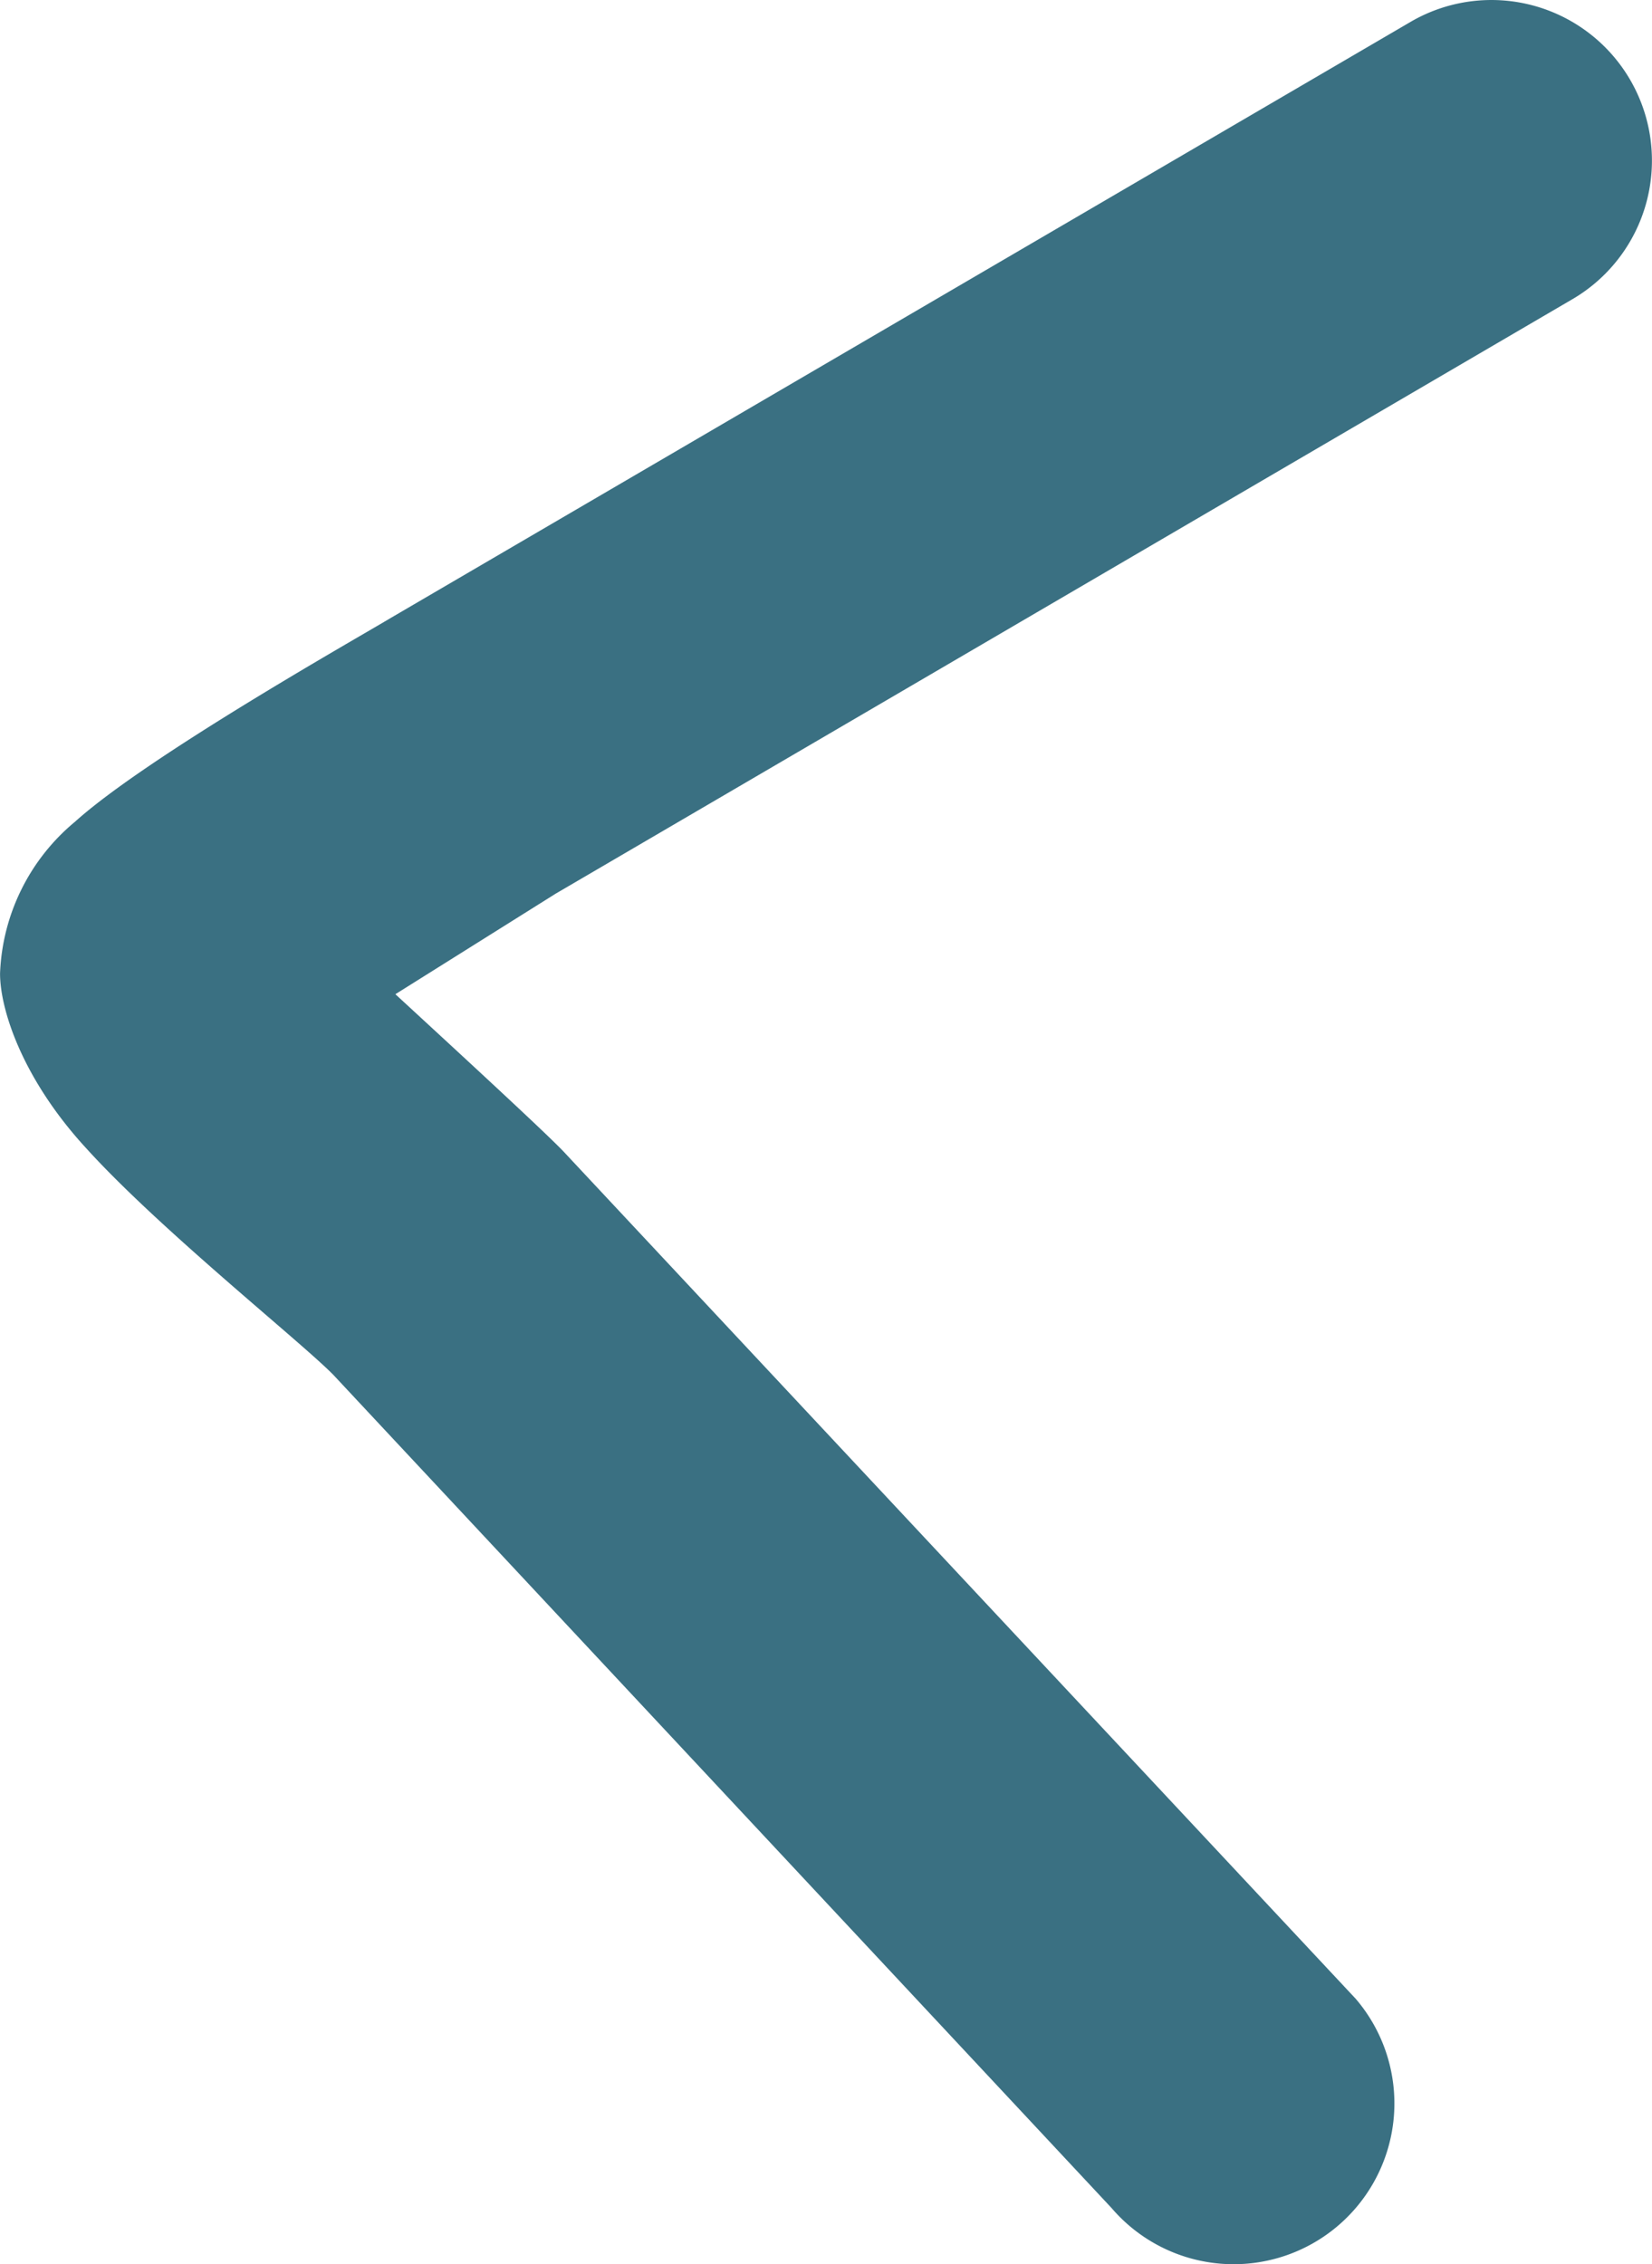
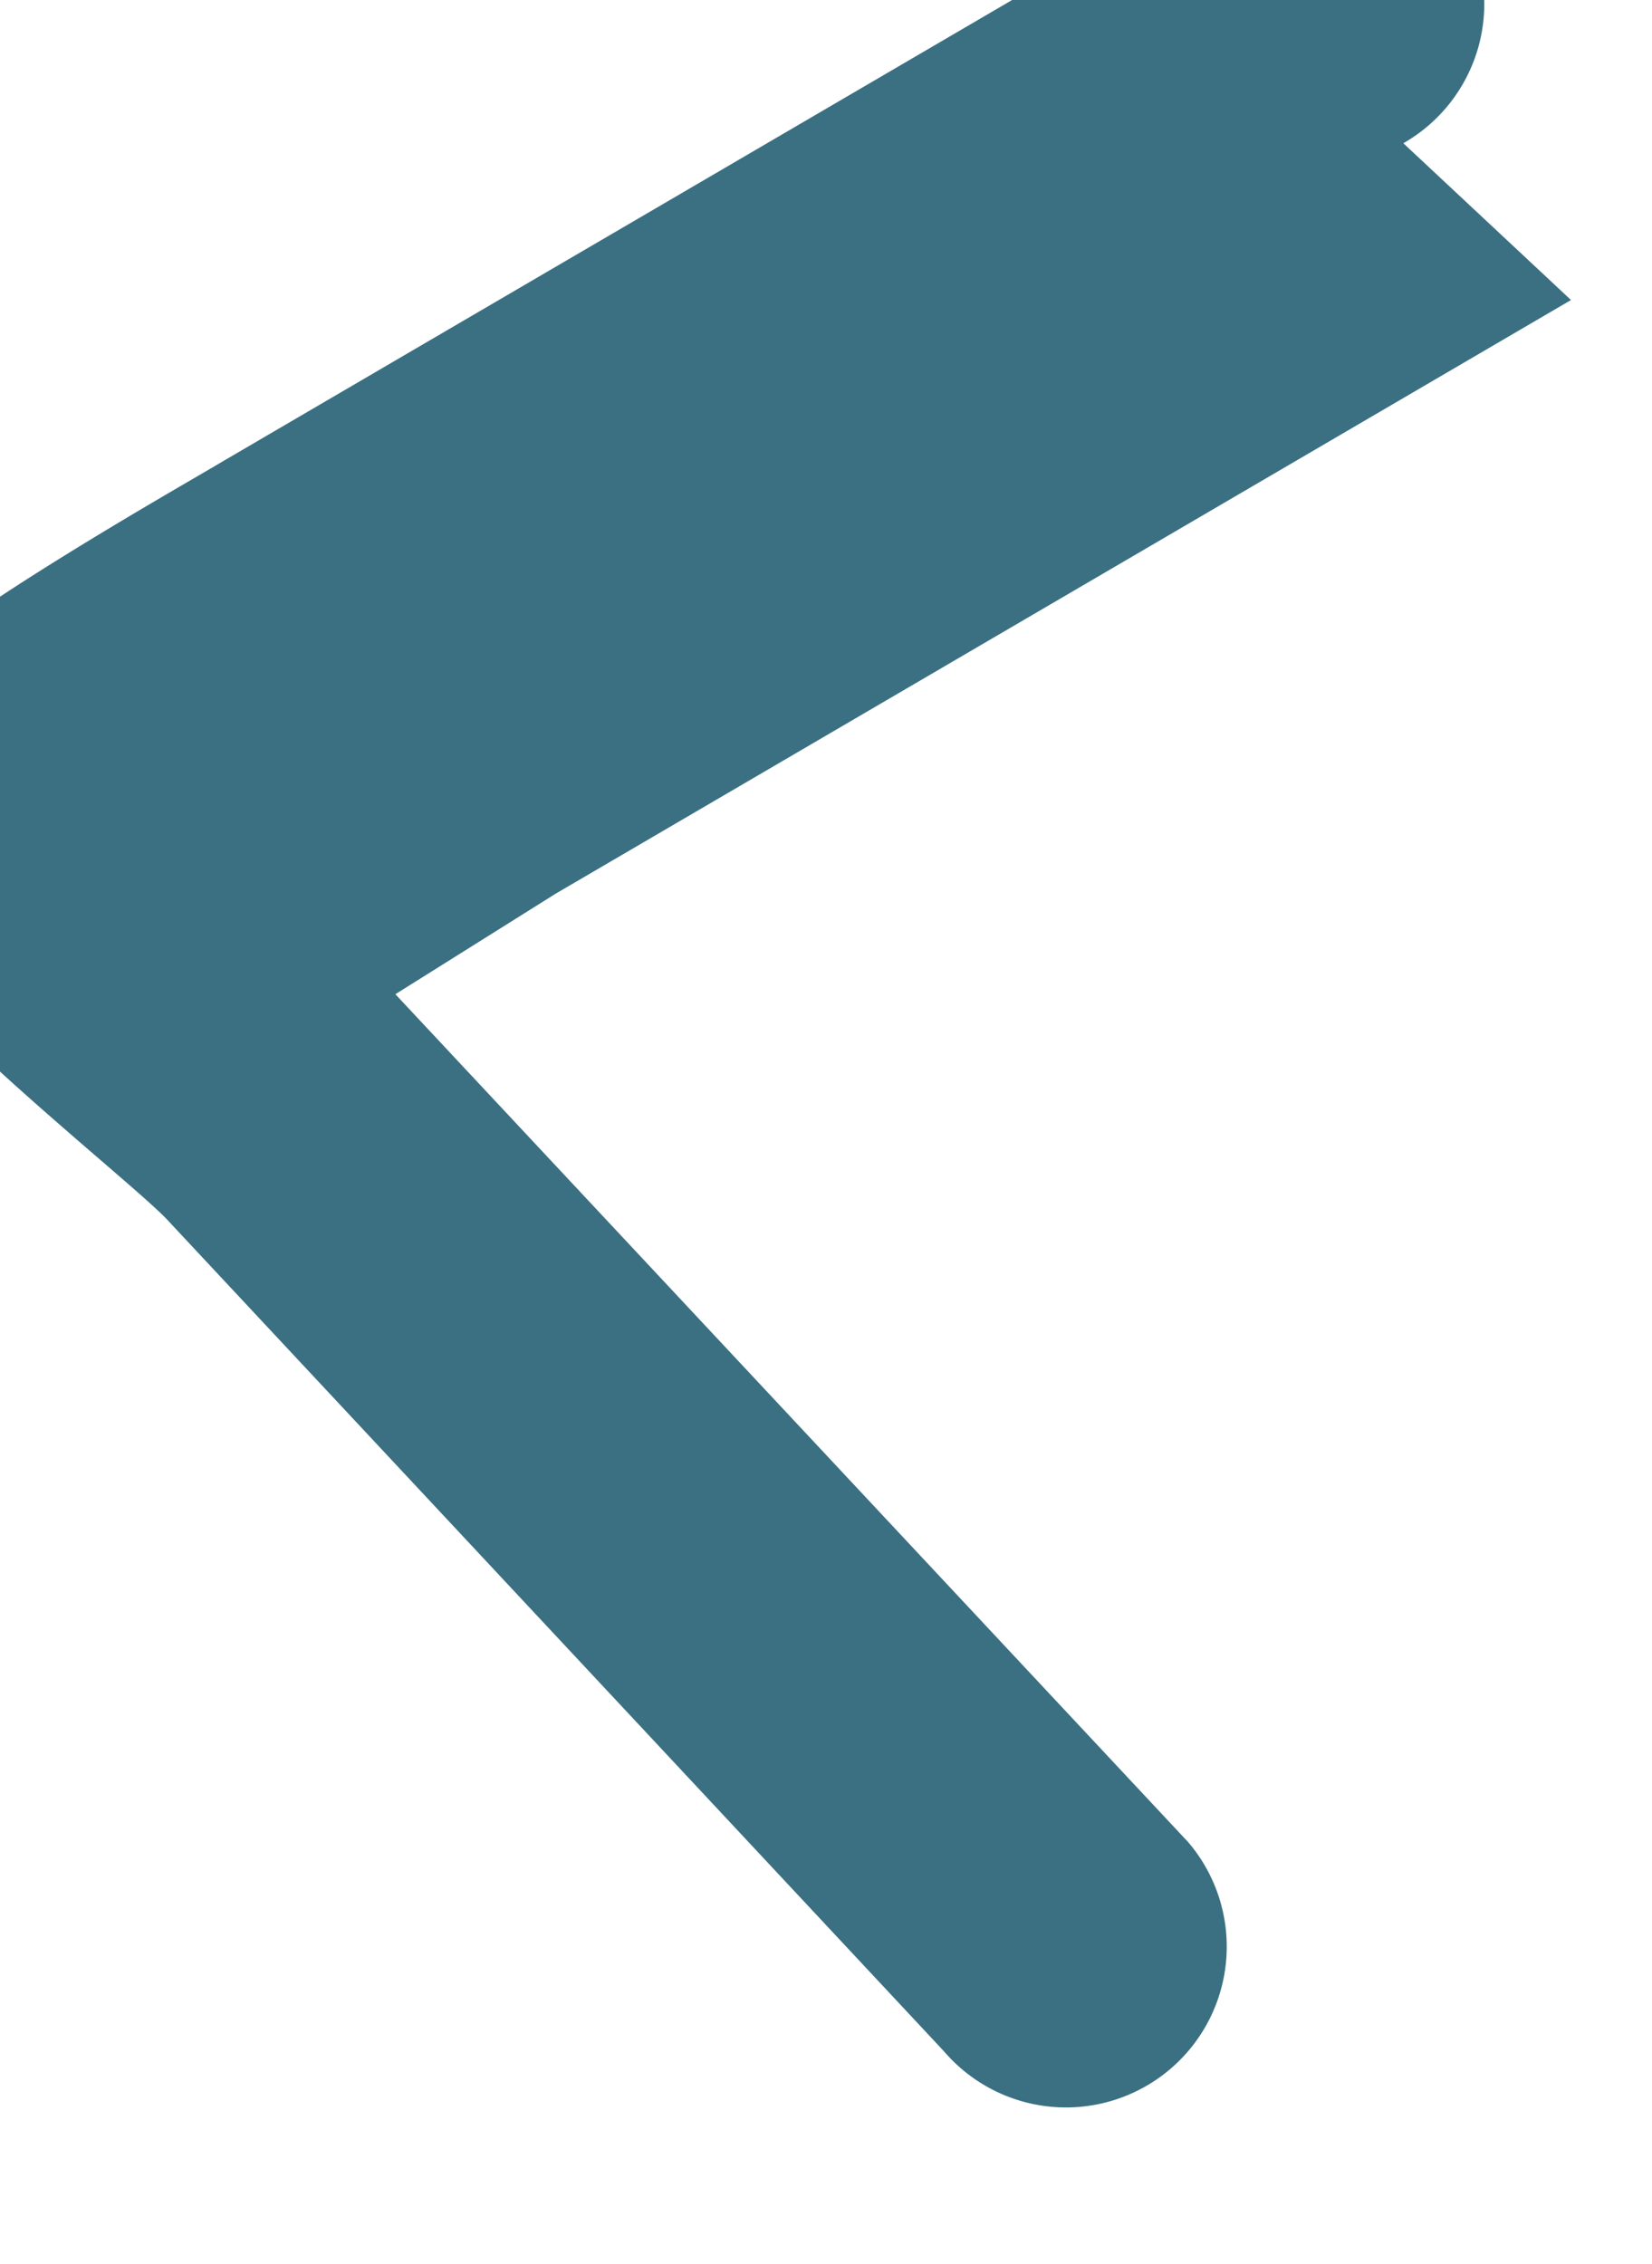
<svg xmlns="http://www.w3.org/2000/svg" height="43.1mm" viewBox="0 0 89.17 122.17" width="31.46mm">
-   <path d="m84.8 16.19-54.8 32.03-8.66 5.43c3.55 3.27 8 7.37 9.05 8.46l42.79 45.75a8.67 8.67 0 0 1 -13.18 11.29l-42-44.95c-1.74-1.78-9.41-7.88-13.37-12.26-3.39-3.69-4.63-7.42-4.63-9.41a11.18 11.18 0 0 1 4.05-8.19c3.89-3.51 15.17-9.87 17.05-11l55.11-32.2a8.66 8.66 0 1 1 8.59 15.05z" fill="#3a7082" fill-rule="evenodd" />
+   <path d="m84.8 16.19-54.8 32.03-8.66 5.43l42.79 45.75a8.67 8.67 0 0 1 -13.18 11.29l-42-44.95c-1.74-1.78-9.41-7.88-13.37-12.26-3.39-3.69-4.63-7.42-4.63-9.41a11.18 11.18 0 0 1 4.05-8.19c3.89-3.51 15.17-9.87 17.05-11l55.11-32.2a8.66 8.66 0 1 1 8.59 15.05z" fill="#3a7082" fill-rule="evenodd" />
</svg>